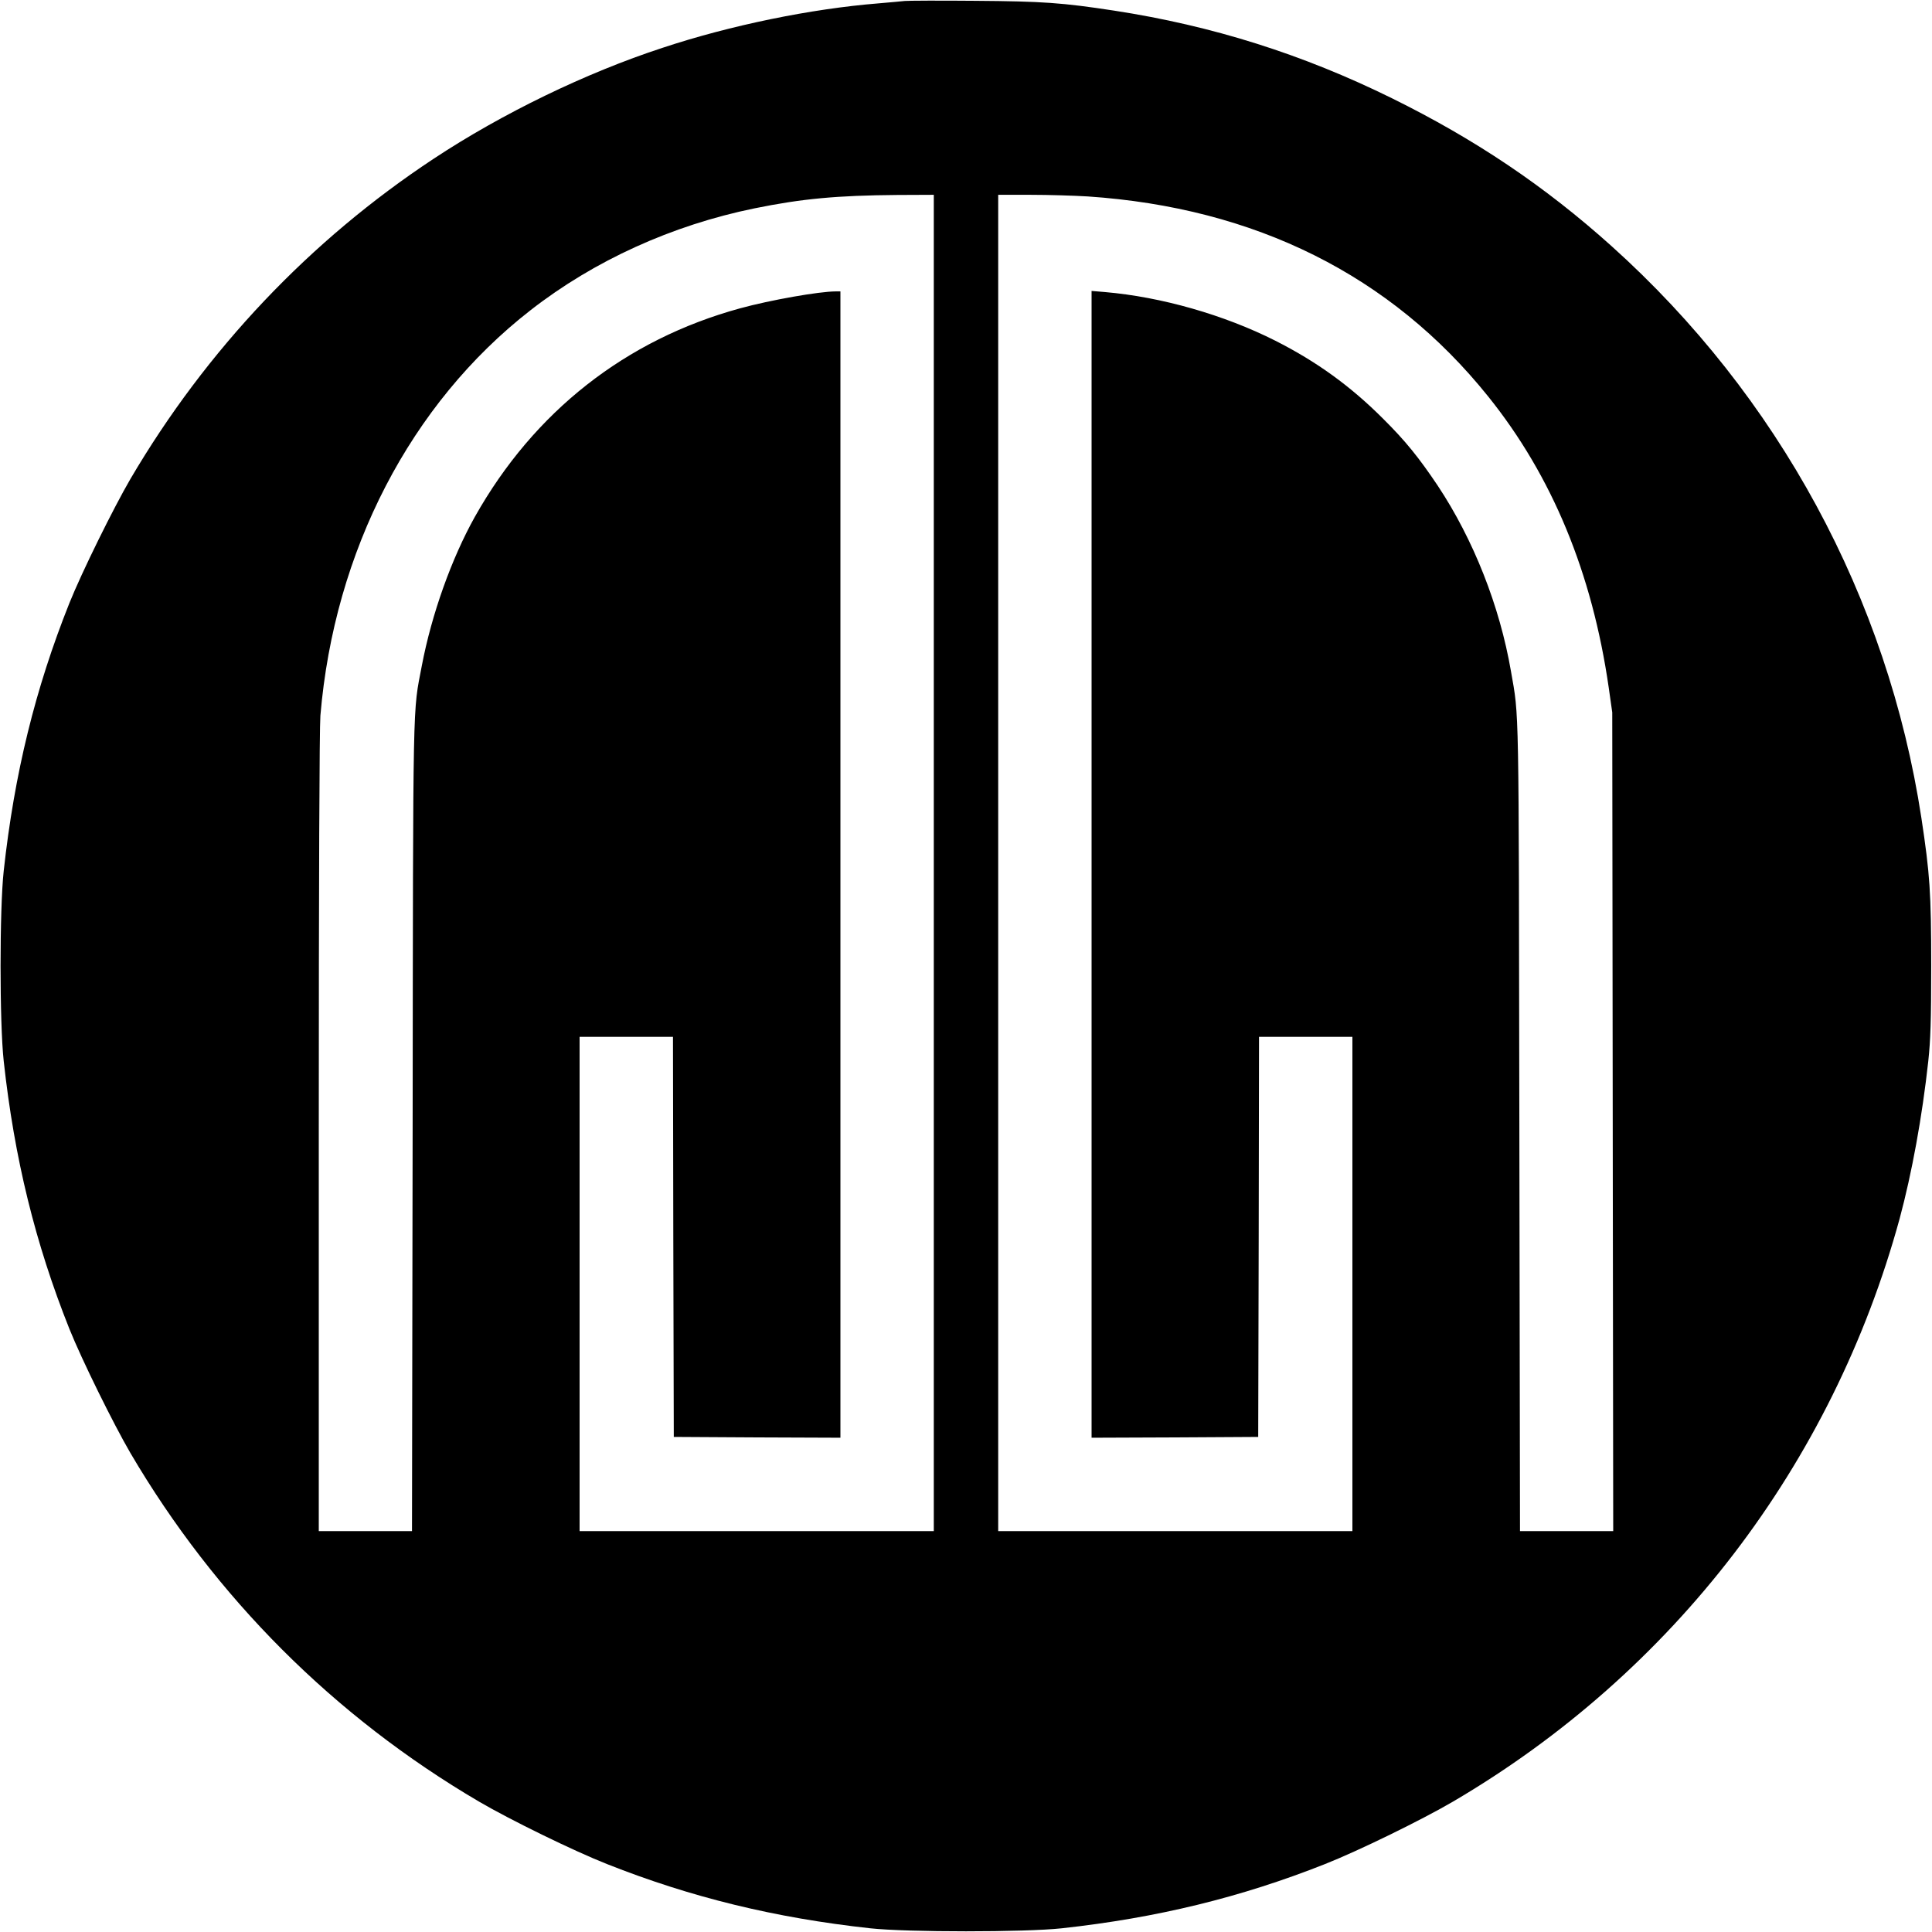
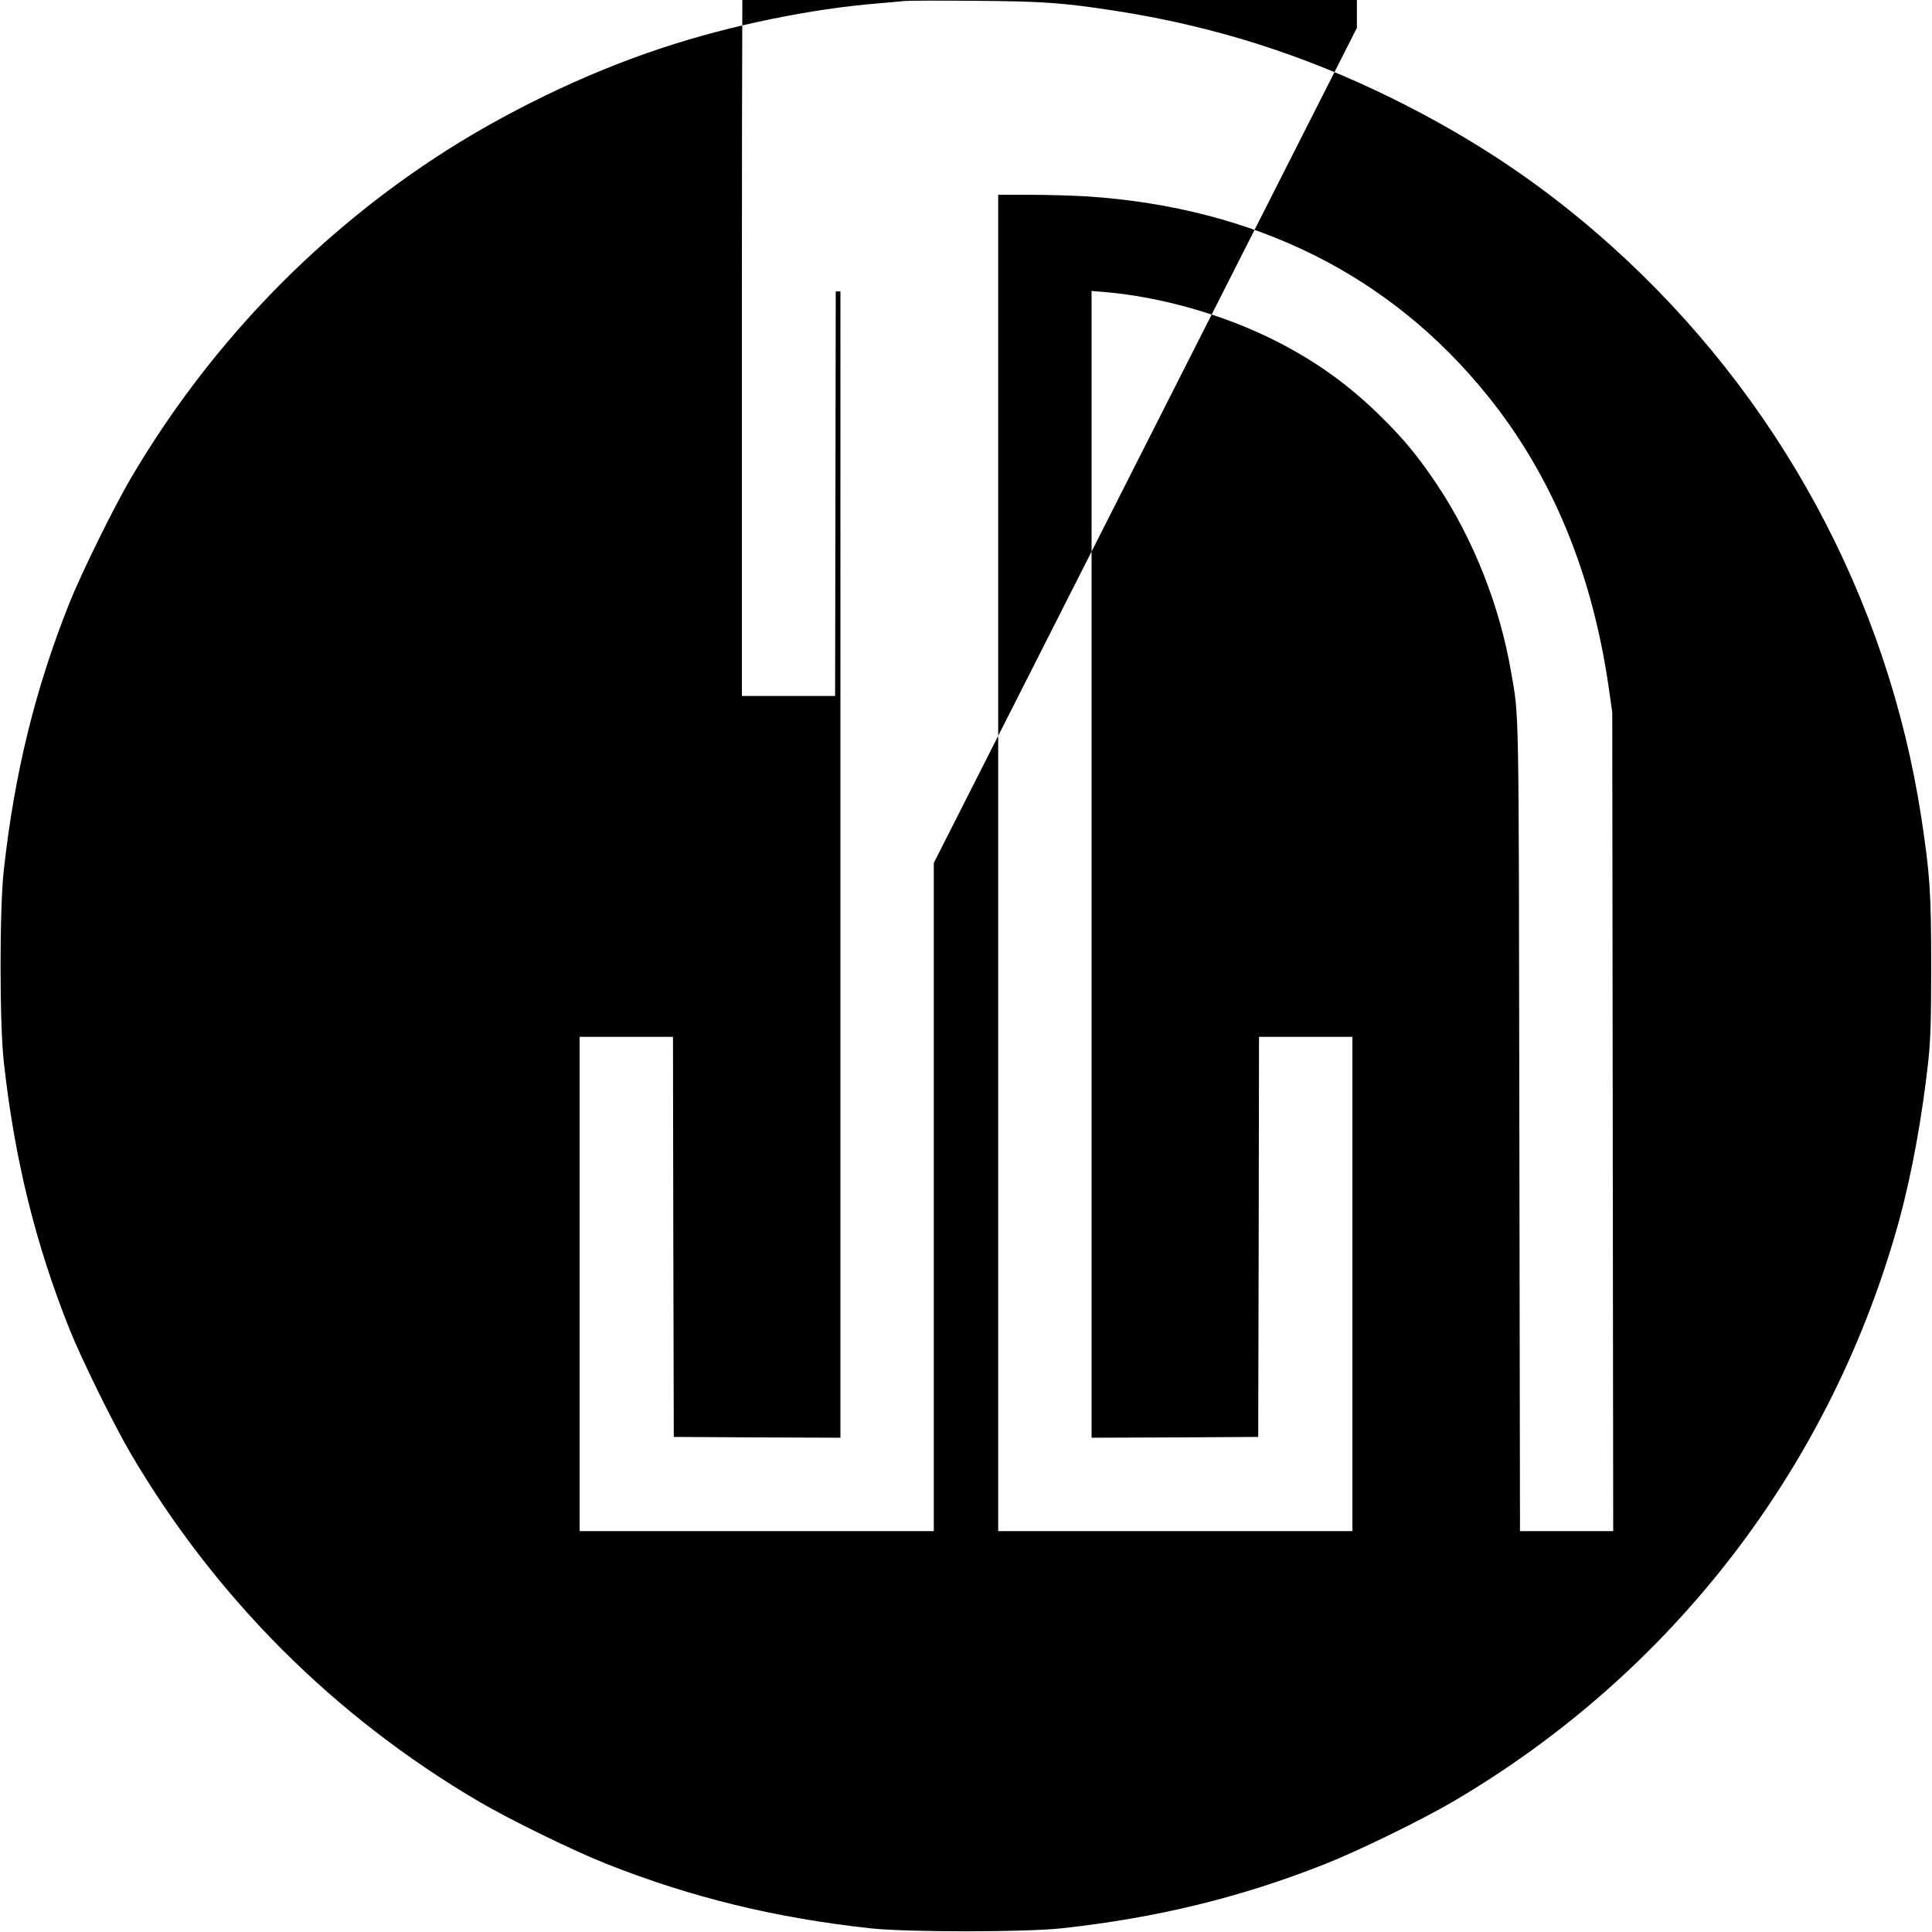
<svg xmlns="http://www.w3.org/2000/svg" version="1.0" width="1200pt" height="1200pt" viewBox="0 0 1200 1200" preserveAspectRatio="xMidYMid meet">
  <g transform="translate(0,1200) scale(0.1,-0.1)" fill="#000000" stroke="none">
-     <path d="M5620 11994 c-19 -2 -93 -9 -165 -15 -420 -34 -917 -136 -1340 -276 -477 -156 -996 -408 -1420 -688 -770 -508 -1414 -1188 -1885 -1990 -106 -182 -302 -579 -379 -771 -212 -531 -342 -1060 -408 -1664 -26 -238 -26 -942 0 -1180 66 -604 196 -1133 408 -1664 77 -192 273 -589 379 -771 528 -899 1266 -1637 2165 -2165 193 -113 585 -305 795 -388 523 -207 1042 -334 1635 -399 230 -25 960 -25 1190 0 593 65 1112 192 1635 399 210 83 602 275 795 388 1369 803 2356 2093 2774 3621 76 282 140 632 178 979 14 132 18 249 18 590 0 456 -8 570 -61 920 -209 1367 -889 2621 -1924 3551 -415 373 -848 664 -1365 919 -554 273 -1114 450 -1725 544 -321 49 -442 58 -865 61 -220 2 -416 1 -435 -1z m180 -5354 l0 -4150 -1100 0 -1100 0 0 1535 0 1535 290 0 290 0 2 -1243 3 -1242 518 -3 517 -2 0 3560 0 3560 -29 0 c-103 0 -408 -54 -594 -105 -712 -195 -1280 -642 -1647 -1294 -145 -259 -269 -606 -330 -926 -57 -300 -54 -133 -57 -2862 l-4 -2513 -289 0 -290 0 0 2473 c0 1563 4 2516 10 2592 86 1023 560 1938 1305 2518 395 308 878 528 1392 633 294 60 513 80 886 83 l227 1 0 -4150z m955 4140 c1042 -70 1884 -490 2488 -1242 398 -495 646 -1096 749 -1808 l22 -155 3 -2542 3 -2543 -289 0 -290 0 -4 2507 c-4 2693 -1 2539 -52 2833 -70 407 -234 820 -454 1152 -118 176 -201 279 -341 418 -202 202 -412 354 -669 484 -317 160 -708 272 -1058 302 l-83 7 0 -3562 0 -3561 518 2 517 3 3 1242 2 1243 290 0 290 0 0 -1535 0 -1535 -1100 0 -1100 0 0 4150 0 4150 203 0 c111 0 270 -5 352 -10z" />
+     <path d="M5620 11994 c-19 -2 -93 -9 -165 -15 -420 -34 -917 -136 -1340 -276 -477 -156 -996 -408 -1420 -688 -770 -508 -1414 -1188 -1885 -1990 -106 -182 -302 -579 -379 -771 -212 -531 -342 -1060 -408 -1664 -26 -238 -26 -942 0 -1180 66 -604 196 -1133 408 -1664 77 -192 273 -589 379 -771 528 -899 1266 -1637 2165 -2165 193 -113 585 -305 795 -388 523 -207 1042 -334 1635 -399 230 -25 960 -25 1190 0 593 65 1112 192 1635 399 210 83 602 275 795 388 1369 803 2356 2093 2774 3621 76 282 140 632 178 979 14 132 18 249 18 590 0 456 -8 570 -61 920 -209 1367 -889 2621 -1924 3551 -415 373 -848 664 -1365 919 -554 273 -1114 450 -1725 544 -321 49 -442 58 -865 61 -220 2 -416 1 -435 -1z m180 -5354 l0 -4150 -1100 0 -1100 0 0 1535 0 1535 290 0 290 0 2 -1243 3 -1242 518 -3 517 -2 0 3560 0 3560 -29 0 l-4 -2513 -289 0 -290 0 0 2473 c0 1563 4 2516 10 2592 86 1023 560 1938 1305 2518 395 308 878 528 1392 633 294 60 513 80 886 83 l227 1 0 -4150z m955 4140 c1042 -70 1884 -490 2488 -1242 398 -495 646 -1096 749 -1808 l22 -155 3 -2542 3 -2543 -289 0 -290 0 -4 2507 c-4 2693 -1 2539 -52 2833 -70 407 -234 820 -454 1152 -118 176 -201 279 -341 418 -202 202 -412 354 -669 484 -317 160 -708 272 -1058 302 l-83 7 0 -3562 0 -3561 518 2 517 3 3 1242 2 1243 290 0 290 0 0 -1535 0 -1535 -1100 0 -1100 0 0 4150 0 4150 203 0 c111 0 270 -5 352 -10z" />
  </g>
</svg>